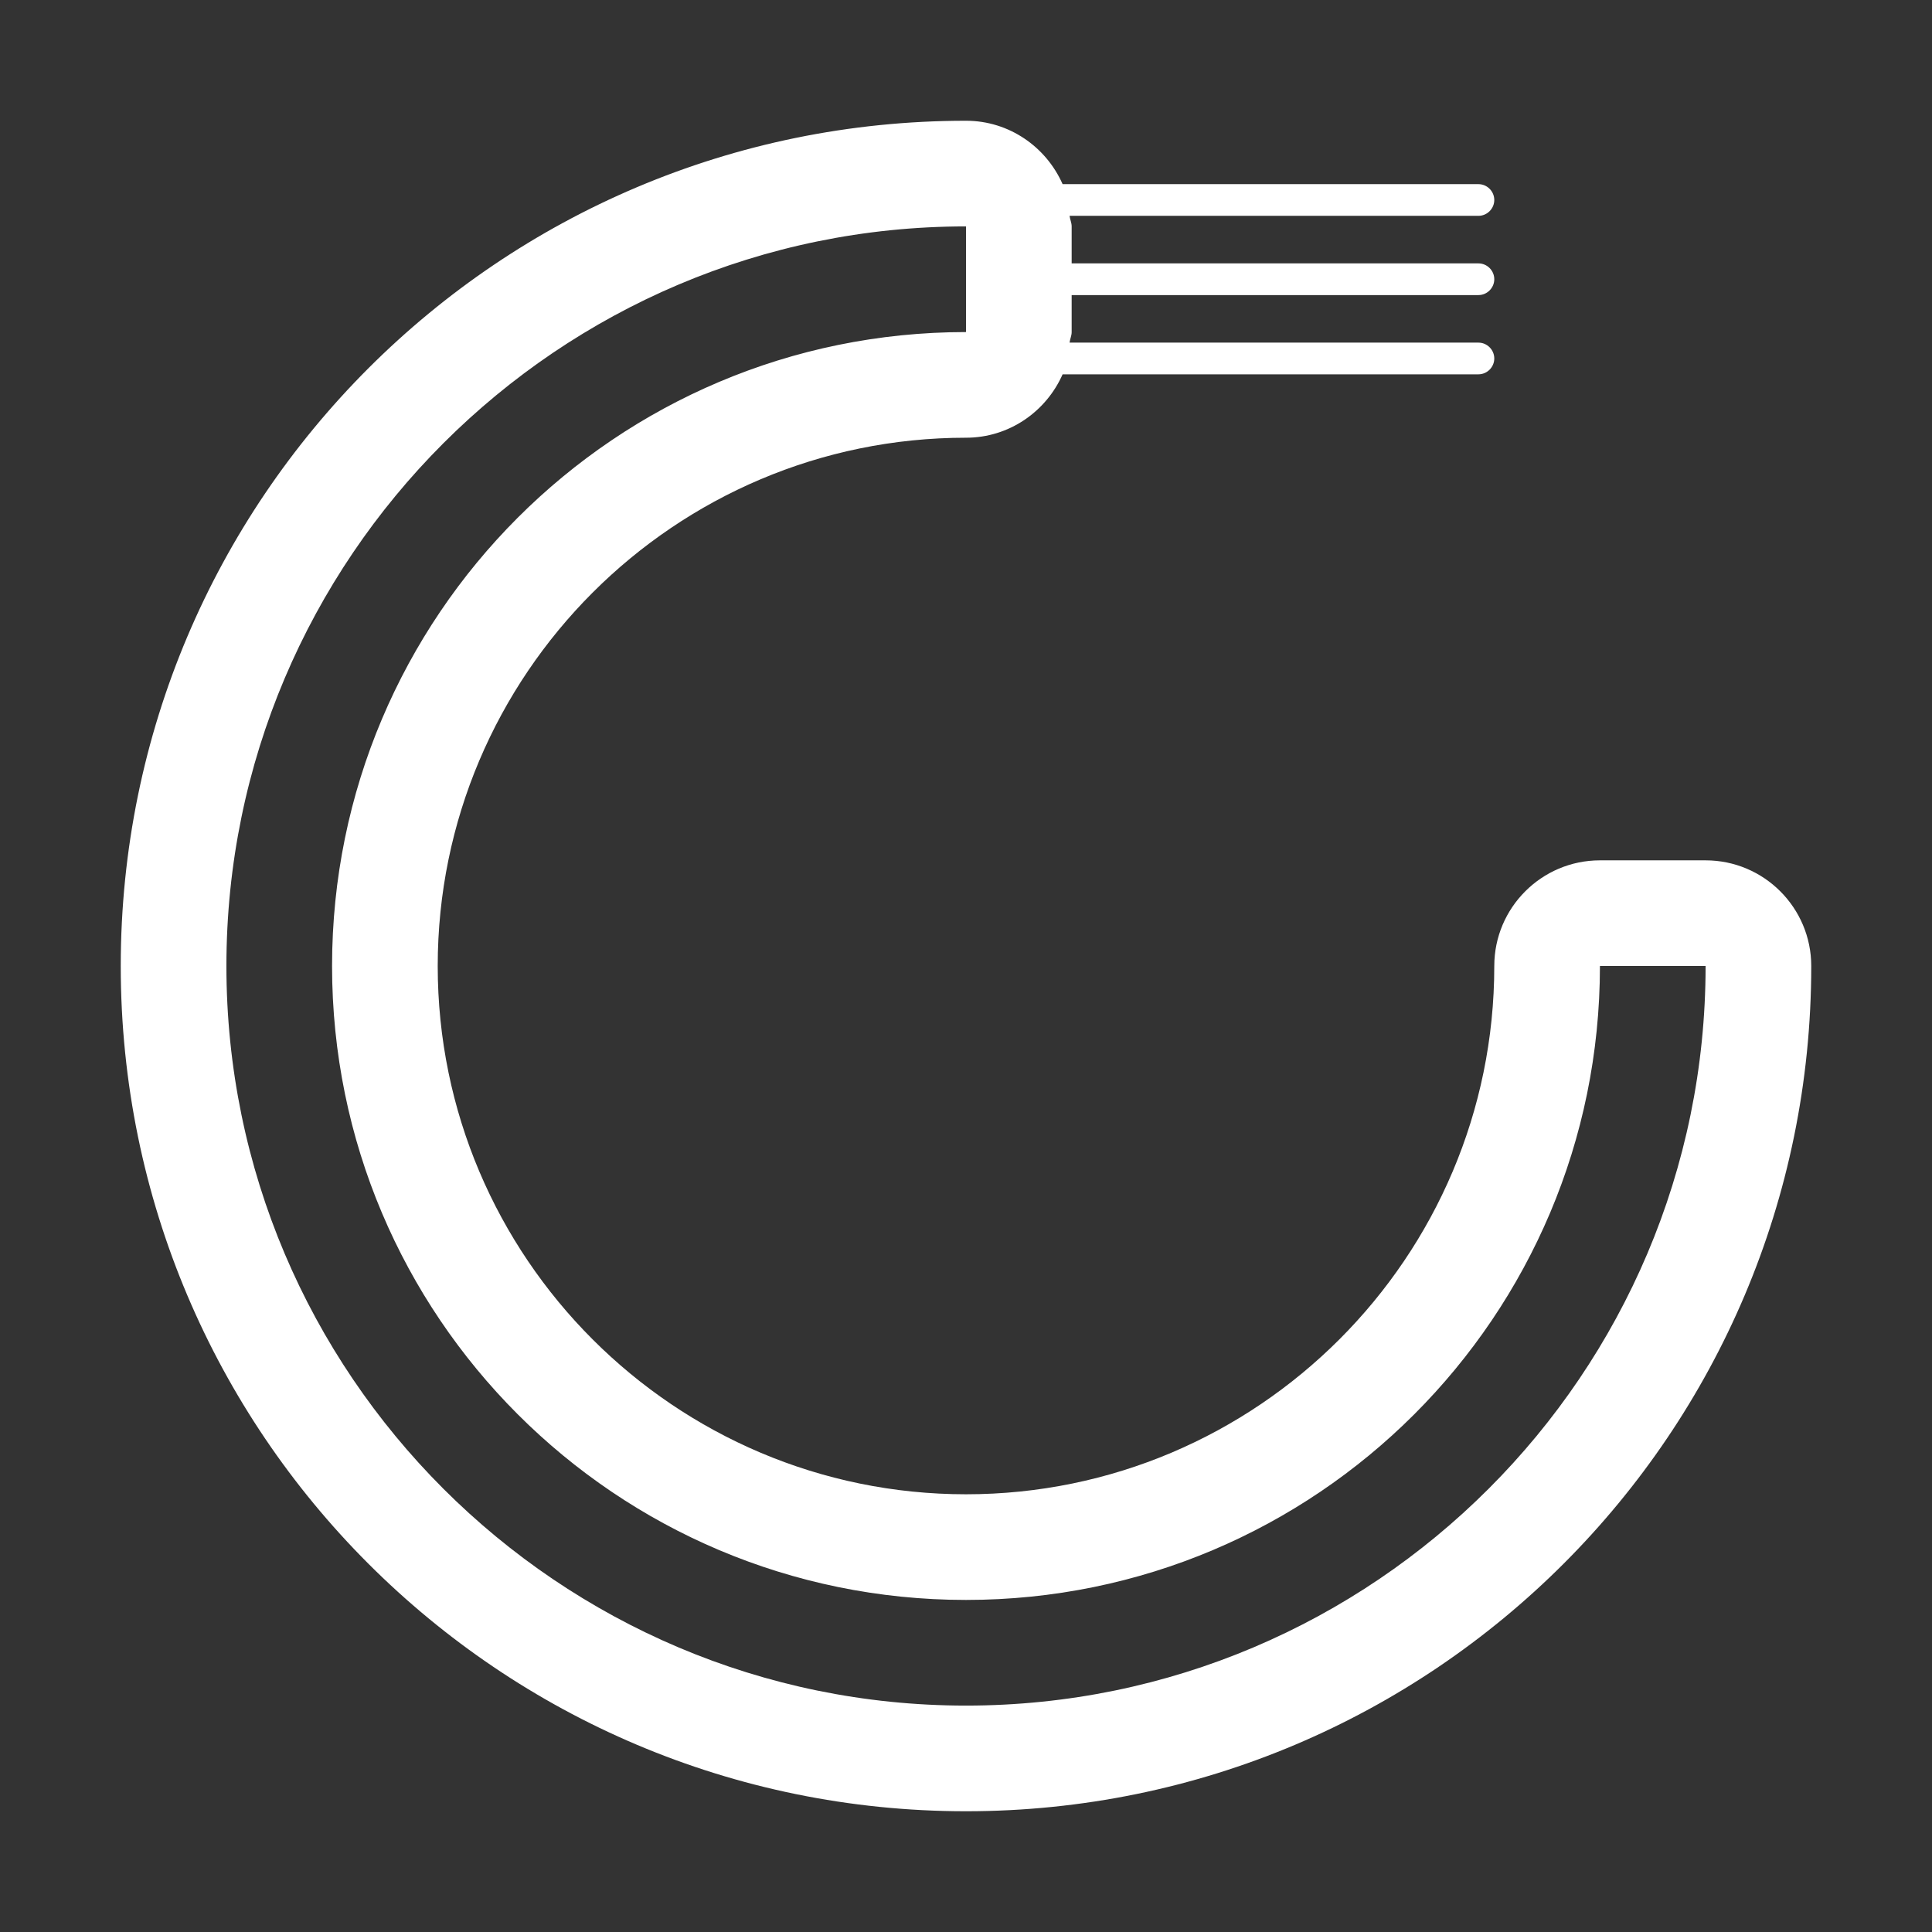
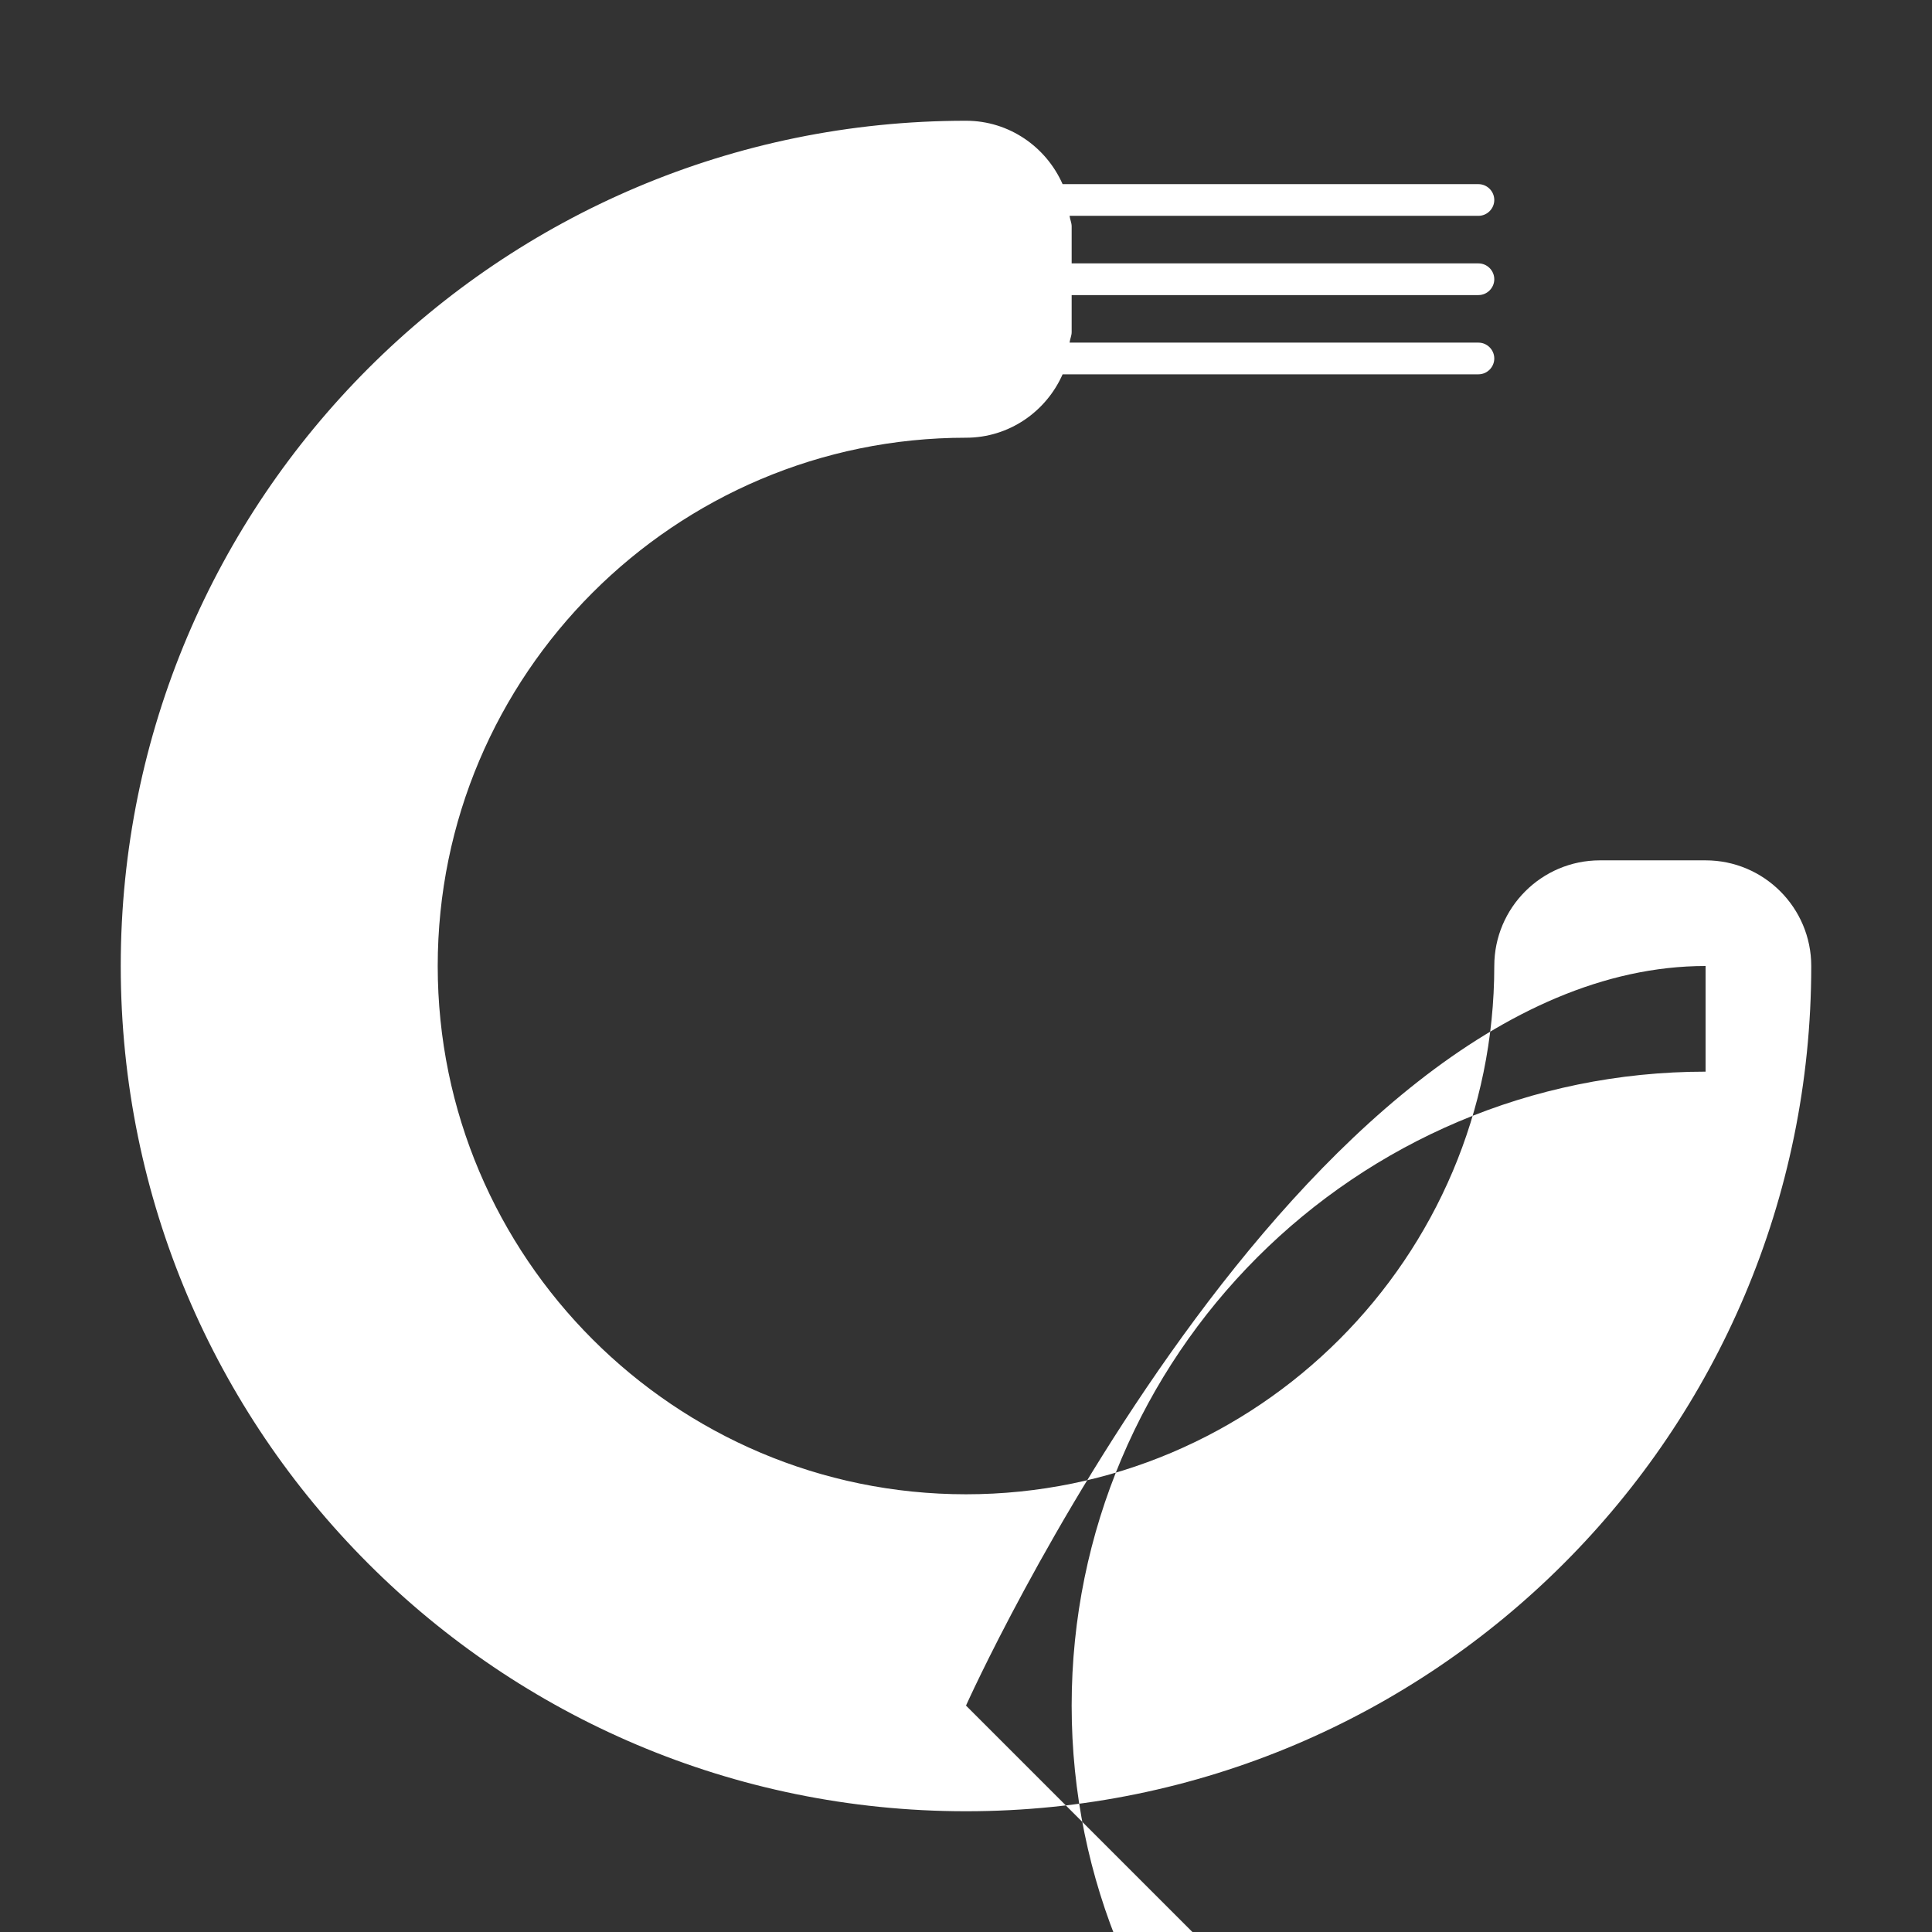
<svg xmlns="http://www.w3.org/2000/svg" t="1598680411662" class="icon" viewBox="0 0 1024 1024" version="1.1" p-id="8681" width="90" height="90">
  <rect x="0" y="0" width="1024" height="1024" fill="#333333" stroke="none" />
  <defs>
    <style type="text/css" />
  </defs>
-   <path d="M904 456h-56c-30.9 0-56 25.1-56 56 0 154.4-125.6 280-280 280S232 666.4 232 512s125.6-280 280-280c22.9 0 42.5-13.9 51.2-33.6h220.4c4.6 0 8.4-3.8 8.4-8.4 0-4.6-3.8-8.4-8.4-8.4H566.9c0.2-1.9 1.1-3.6 1.1-5.6v-19.6h215.6c4.6 0 8.4-3.8 8.4-8.4 0-4.6-3.8-8.4-8.4-8.4H568V120c0-2-0.9-3.7-1.1-5.6h216.7c4.6 0 8.4-3.8 8.4-8.4 0-4.6-3.8-8.4-8.4-8.4H563.2C554.5 77.9 534.9 64 512 64 264.6 64 64 264.6 64 512s200.6 448 448 448 448-200.6 448-448c0-30.9-25.1-56-56-56zM512 904c-216.1 0-392-175.9-392-392s175.9-392 392-392v56c-185.6 0-336 150.4-336 336s150.4 336 336 336 336-150.4 336-336h56c0 216.1-175.9 392-392 392z" p-id="8682" fill="#ffffff" />
+   <path d="M904 456h-56c-30.9 0-56 25.1-56 56 0 154.4-125.6 280-280 280S232 666.4 232 512s125.6-280 280-280c22.9 0 42.5-13.9 51.2-33.6h220.4c4.6 0 8.4-3.8 8.4-8.4 0-4.6-3.8-8.4-8.4-8.4H566.9c0.2-1.9 1.1-3.6 1.1-5.6v-19.6h215.6c4.6 0 8.4-3.8 8.4-8.4 0-4.6-3.8-8.4-8.4-8.4H568V120c0-2-0.9-3.7-1.1-5.6h216.7c4.6 0 8.4-3.8 8.4-8.4 0-4.6-3.8-8.4-8.4-8.4H563.2C554.5 77.9 534.9 64 512 64 264.6 64 64 264.6 64 512s200.6 448 448 448 448-200.6 448-448c0-30.9-25.1-56-56-56zM512 904s175.9-392 392-392v56c-185.6 0-336 150.4-336 336s150.4 336 336 336 336-150.4 336-336h56c0 216.1-175.9 392-392 392z" p-id="8682" fill="#ffffff" />
</svg>